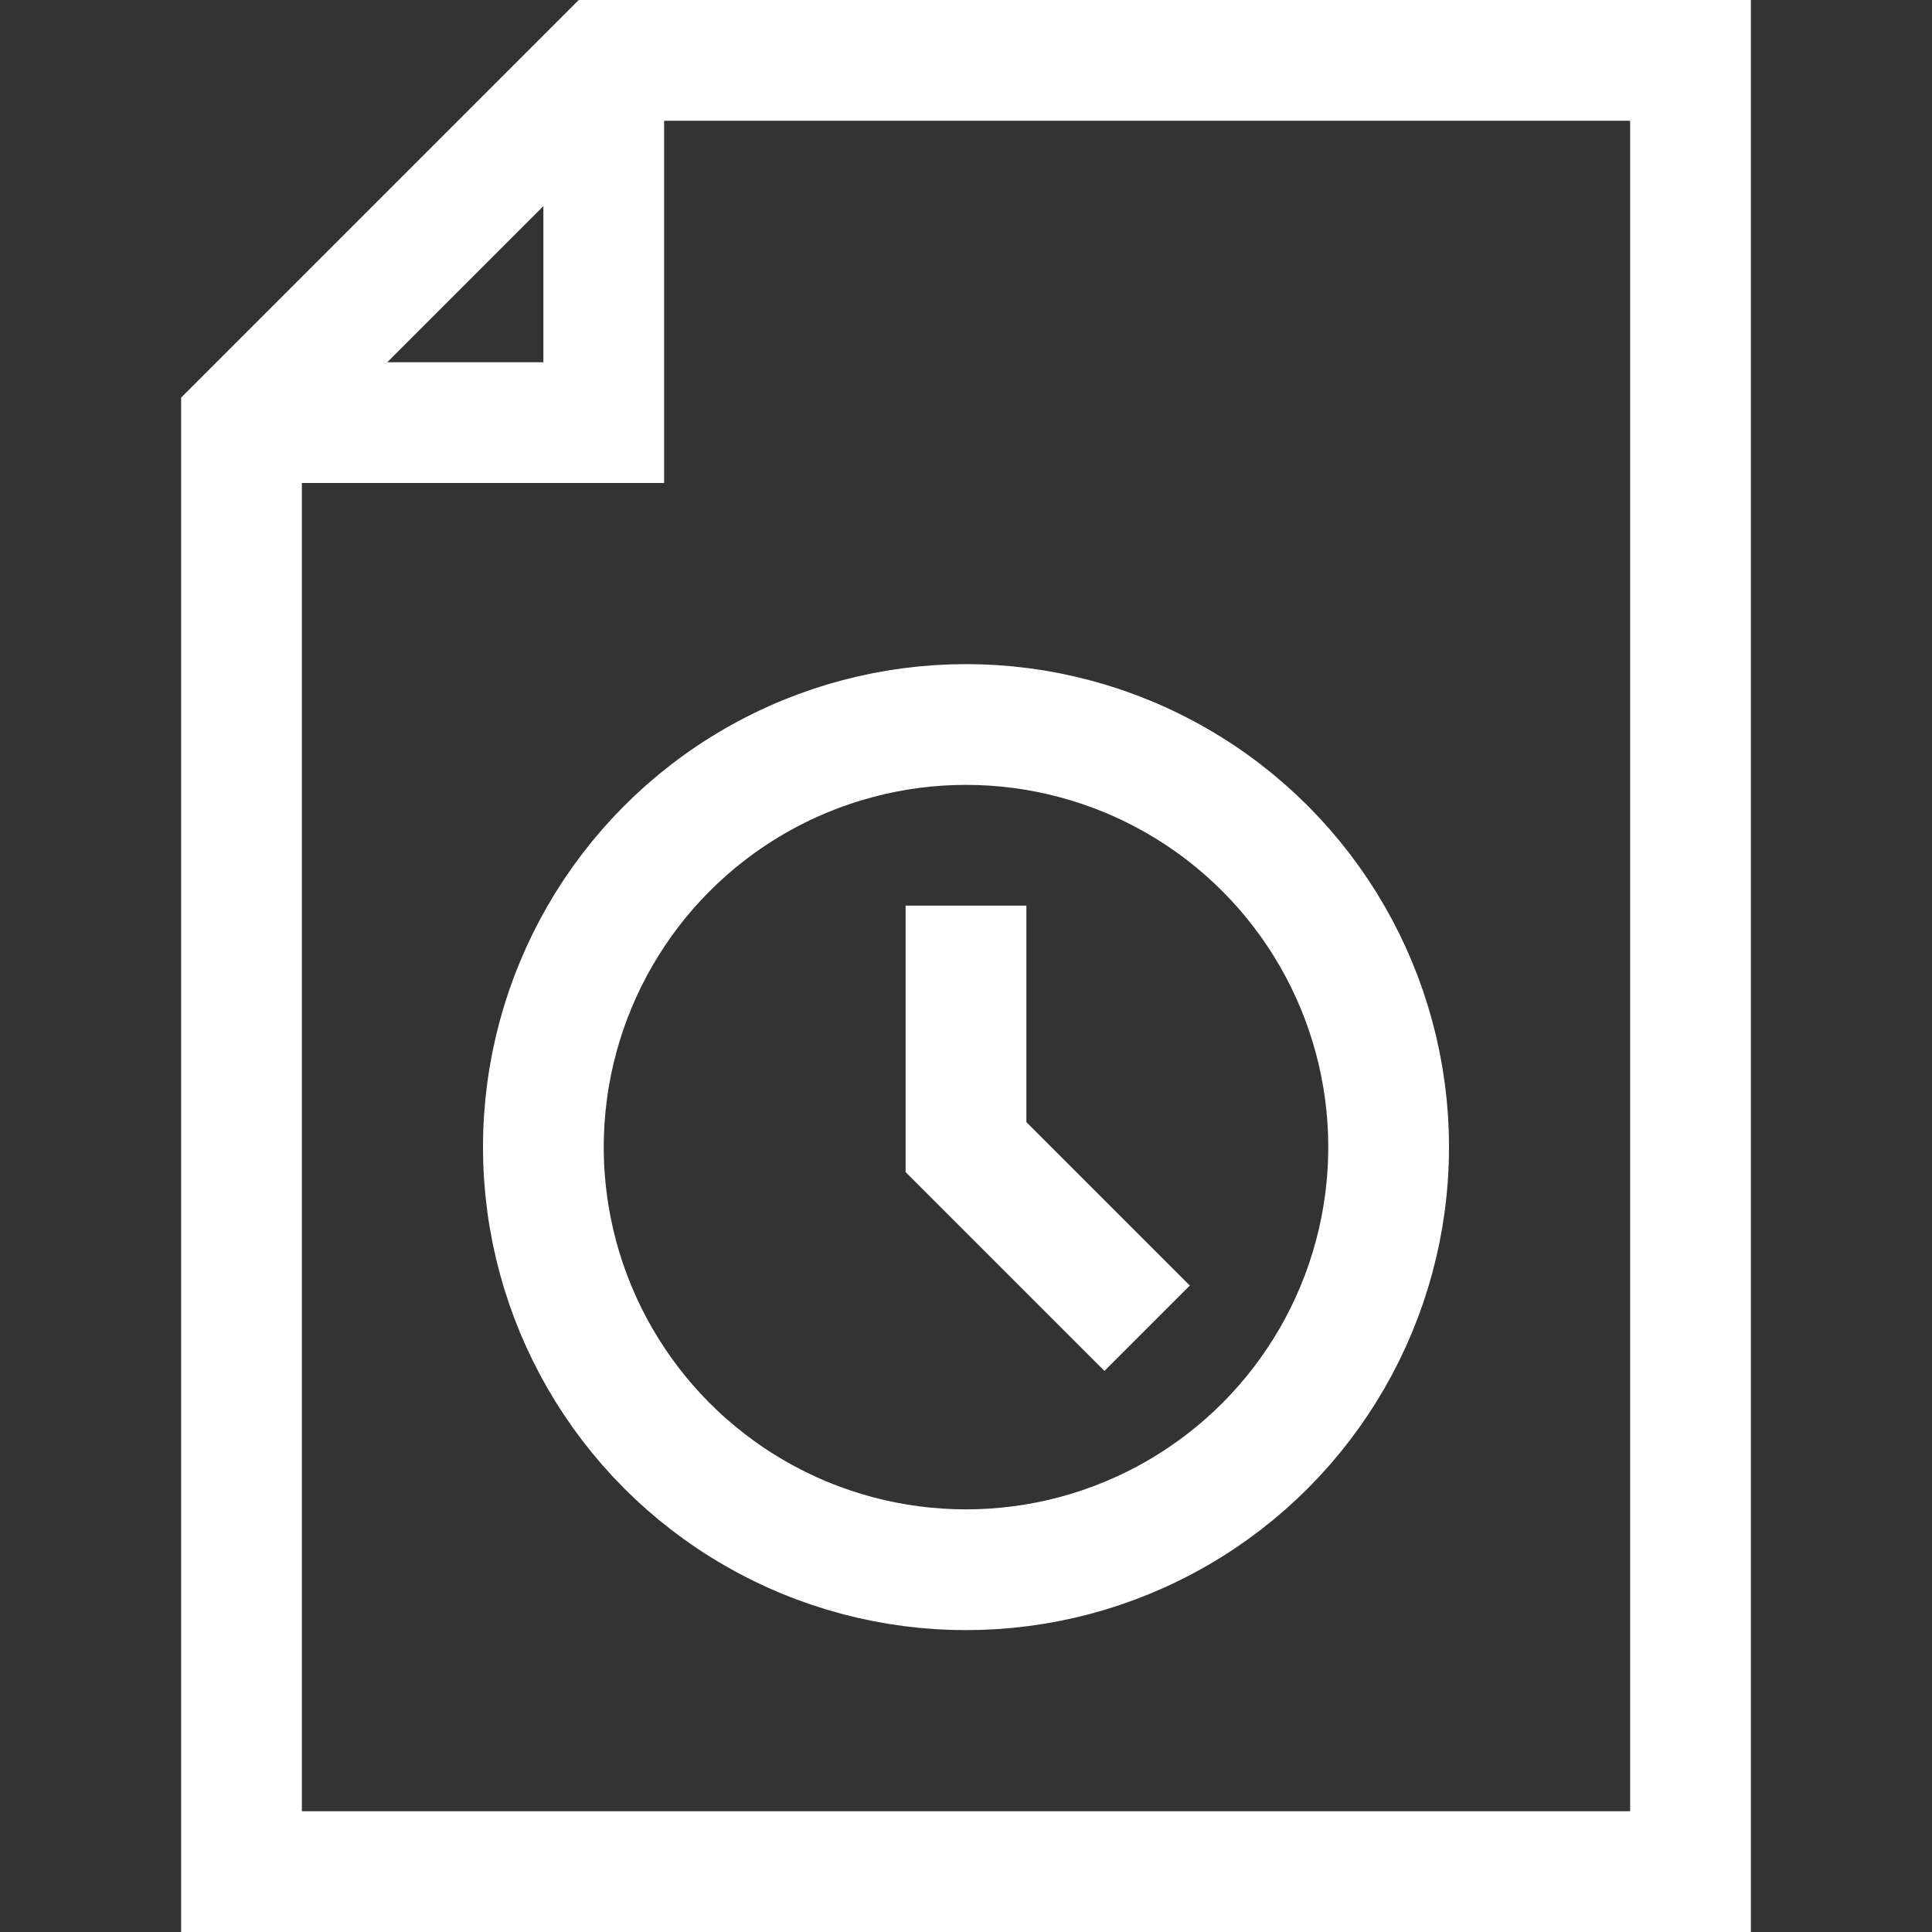
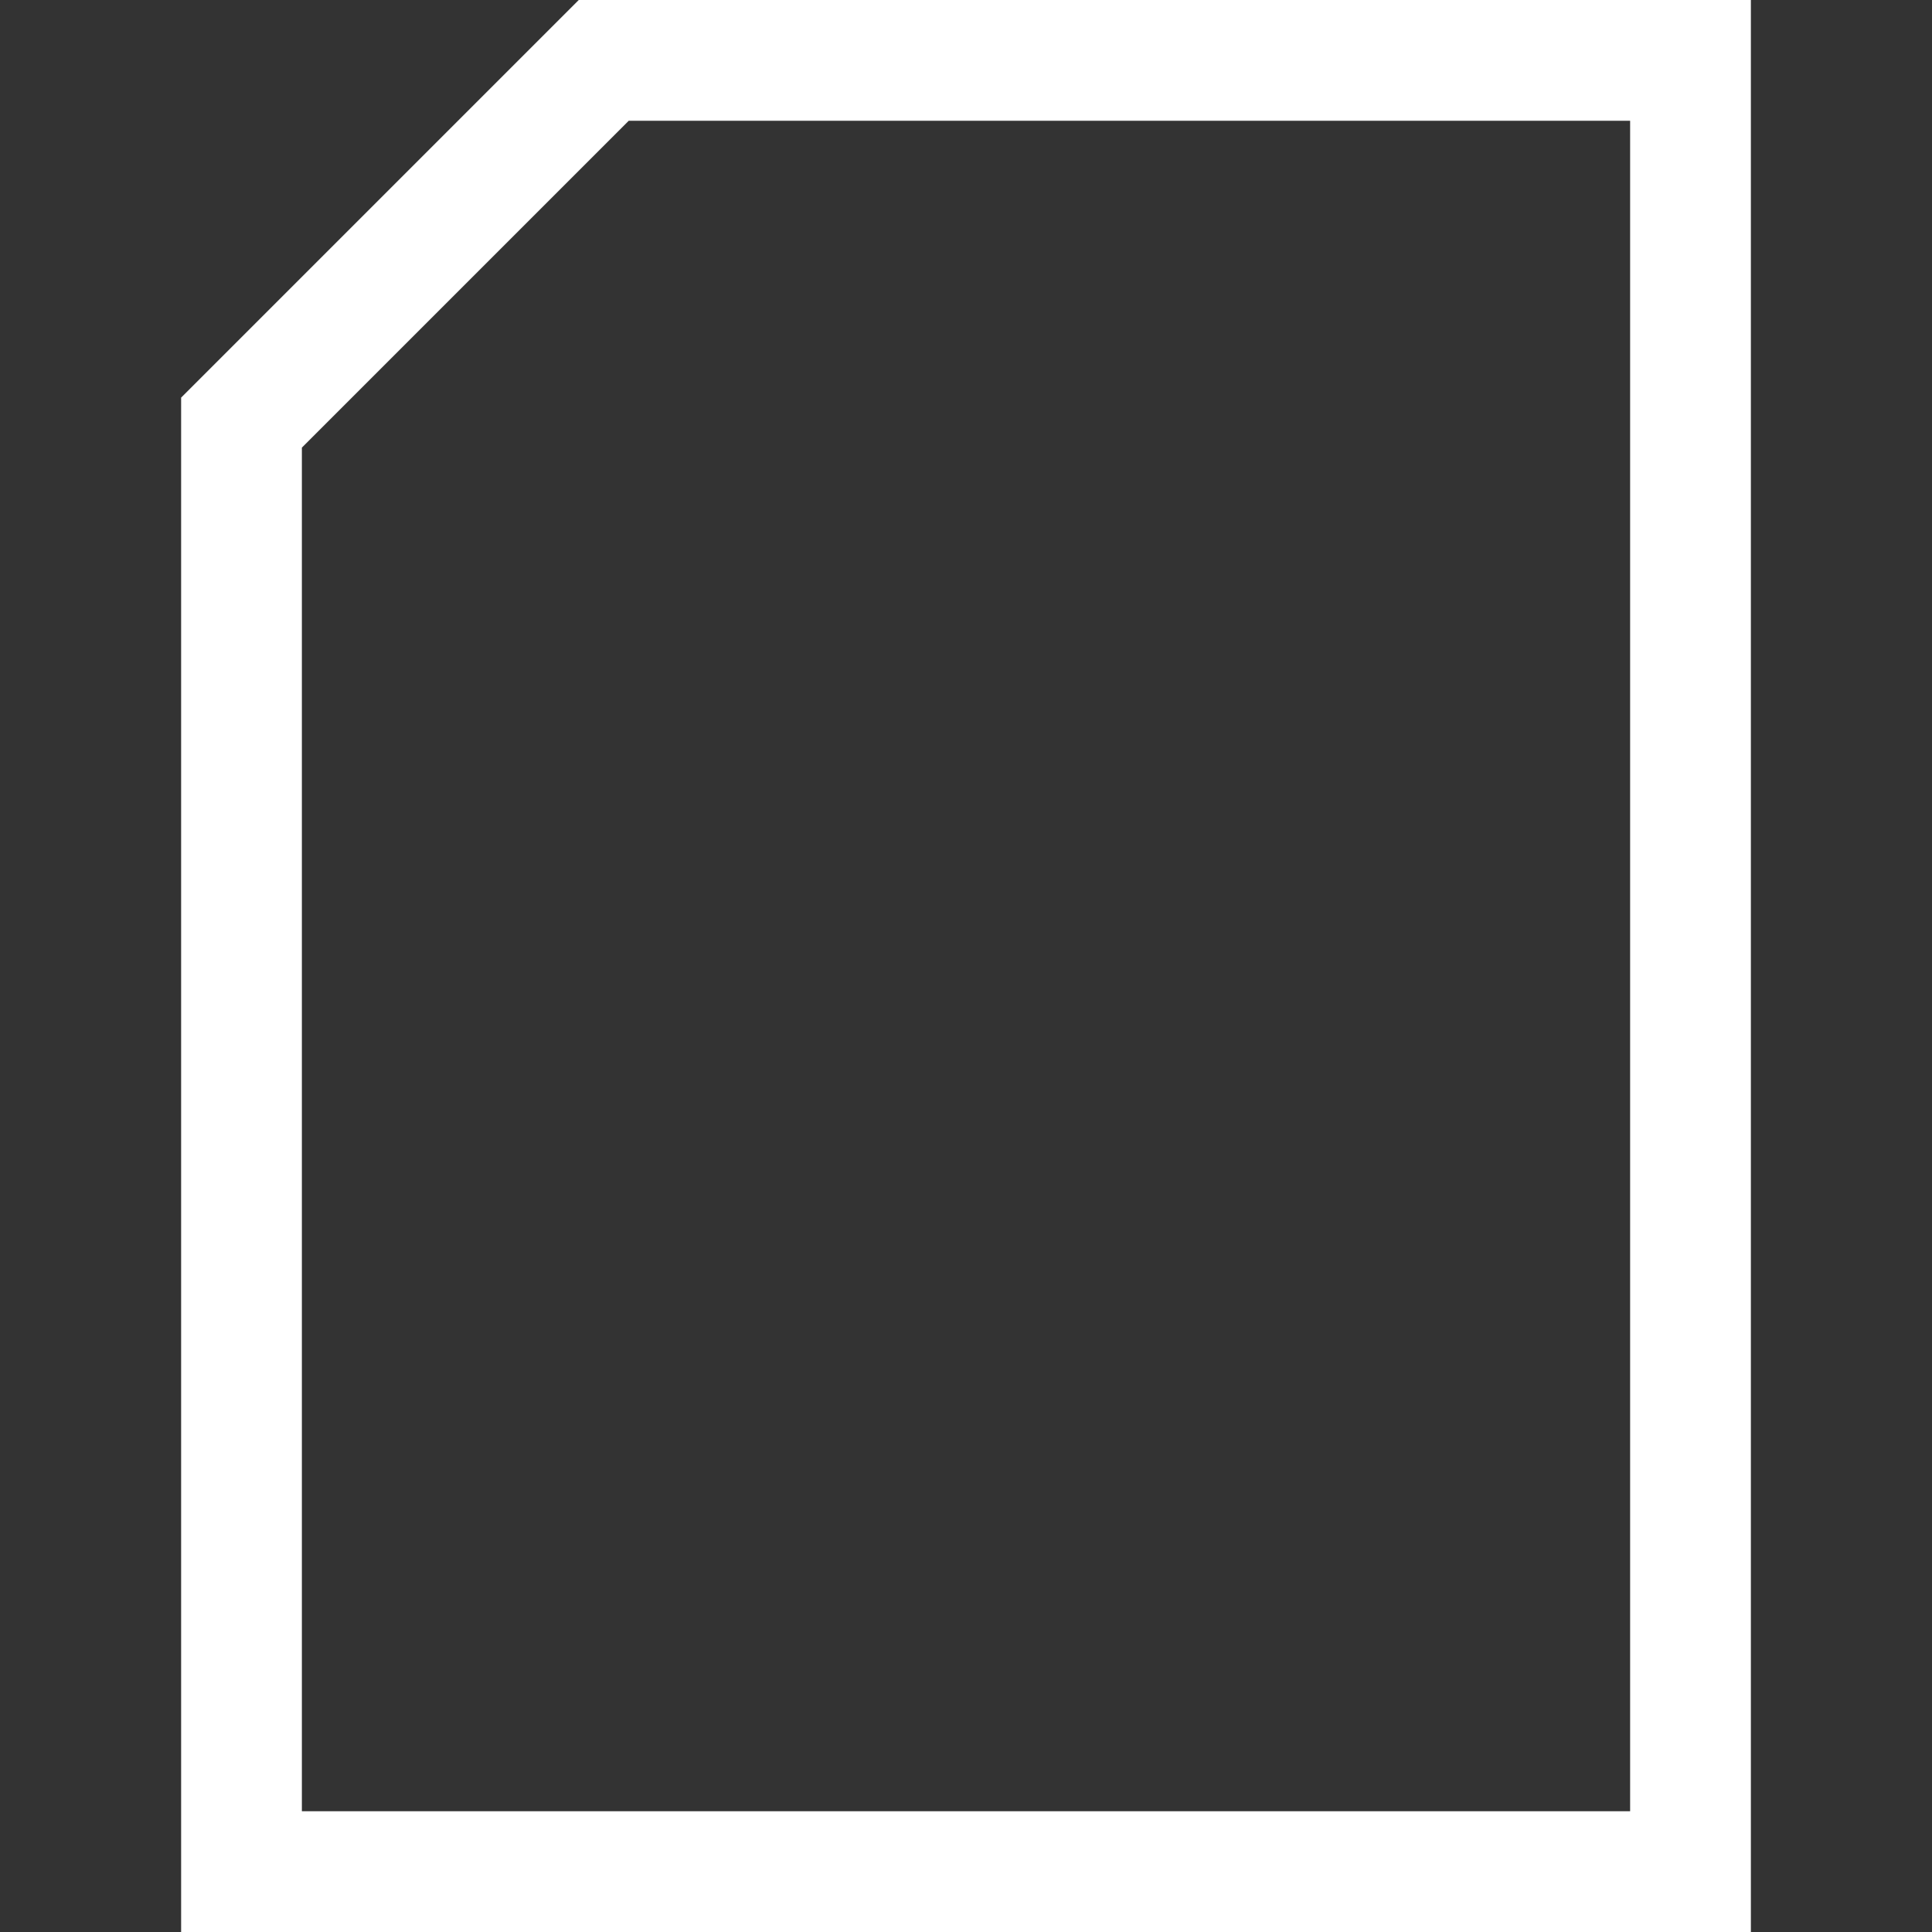
<svg xmlns="http://www.w3.org/2000/svg" viewBox="0 0 32 32">
  <rect x="0" y="0" width="32" height="32" fill="#333333" stroke="none" />
  <defs>
    <style>.cls-1{fill:none;stroke:#000;stroke-linejoin:round;stroke-width:2px;}</style>
  </defs>
  <title />
  <g data-name="334-Document Data" id="_334-Document_Data">
    <polygon points="10 1 4 7 4 31 28 31 28 1 10 1" stroke="#ffffff" stroke-width="2px" stroke-linecap="butt" original-stroke="#000000" fill="none" />
-     <polyline points="10 1 10 7 4 7" stroke="#ffffff" stroke-width="2px" stroke-linecap="butt" original-stroke="#000000" fill="none" />
-     <circle cx="16" cy="19" r="7" stroke="#ffffff" stroke-width="2px" stroke-linecap="butt" original-stroke="#000000" fill="none" />
-     <polyline points="16 15 16 19 19 22" stroke="#ffffff" stroke-width="2px" stroke-linecap="butt" original-stroke="#000000" fill="none" />
  </g>
</svg>